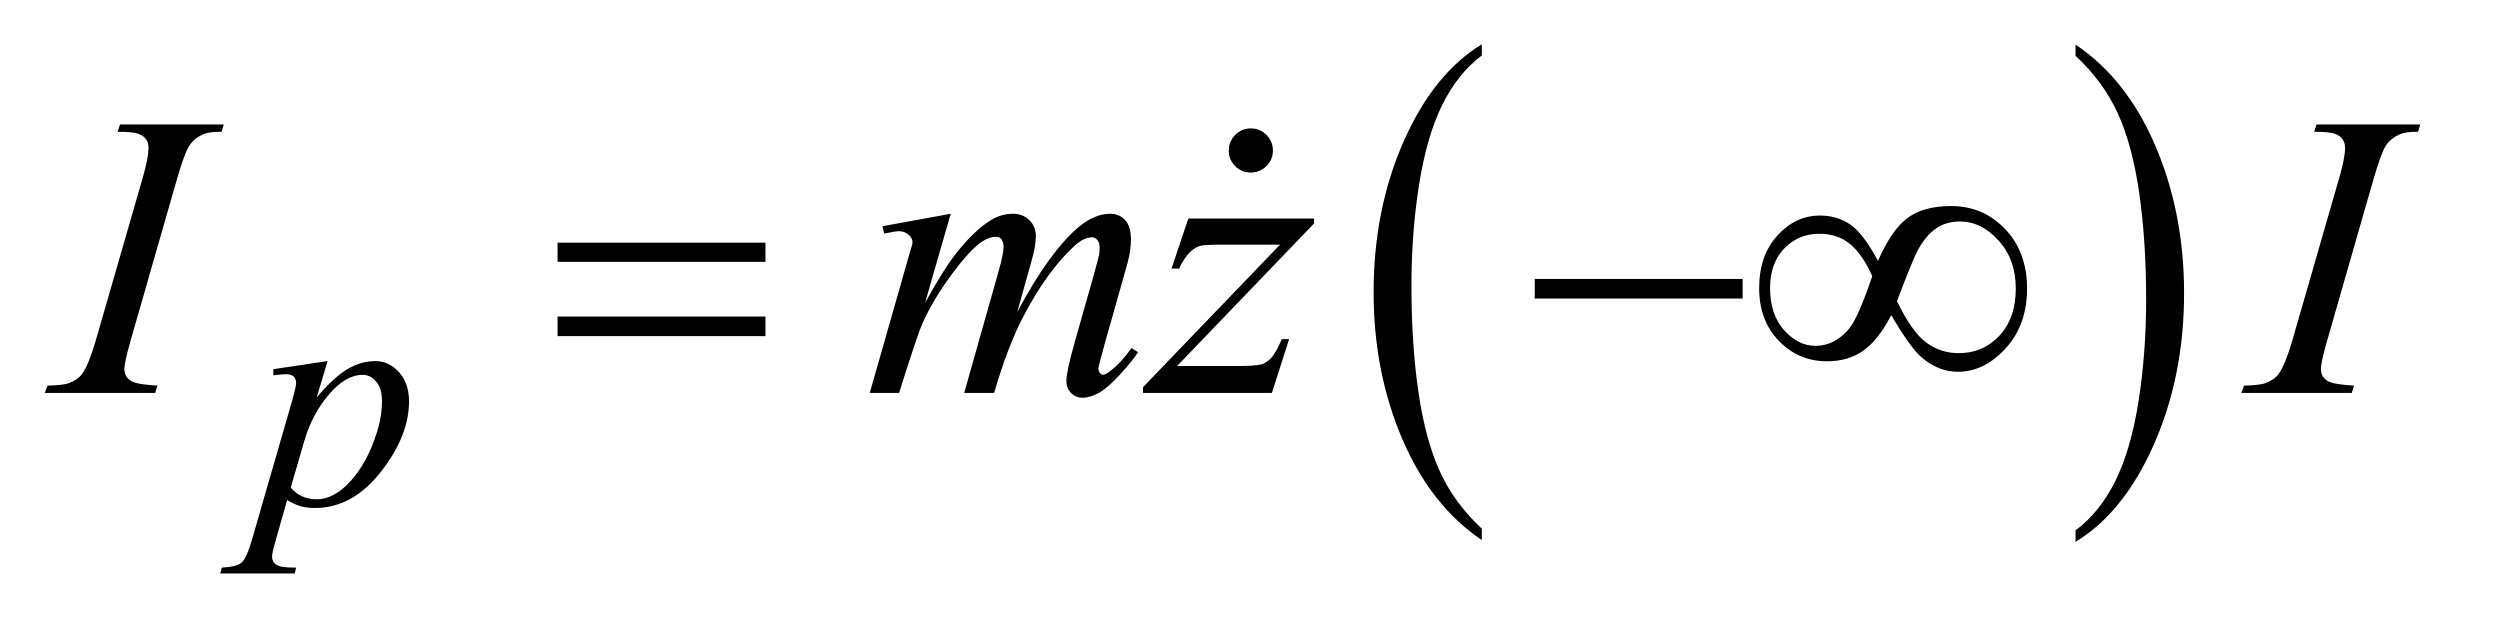
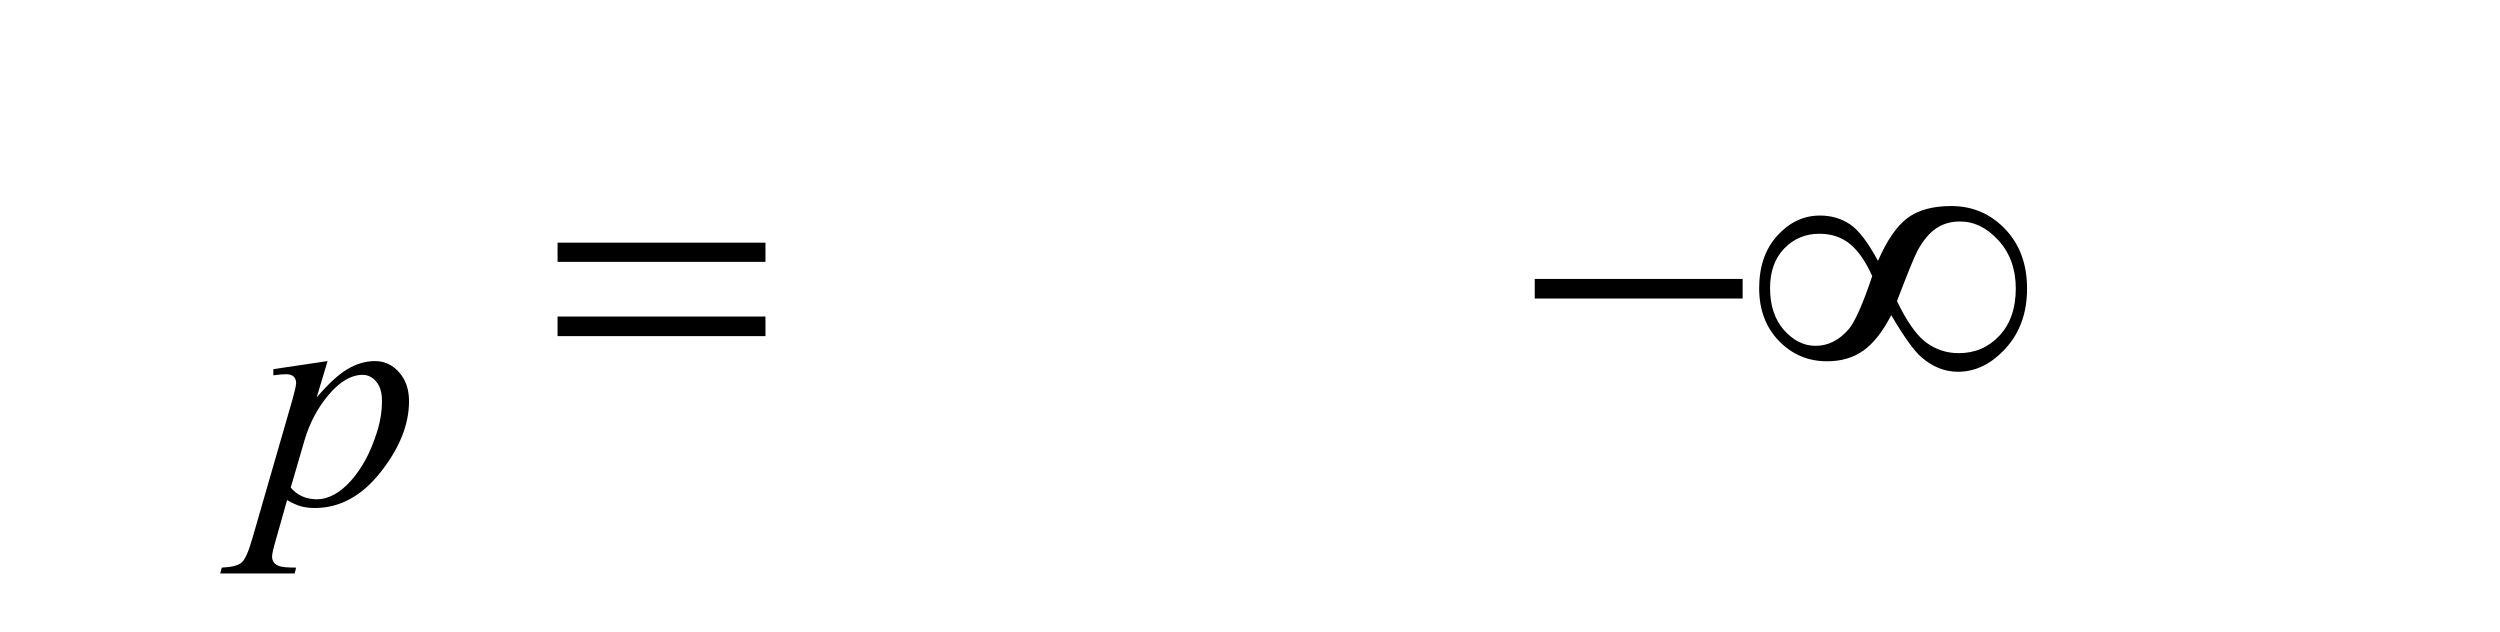
<svg xmlns="http://www.w3.org/2000/svg" stroke-dasharray="none" shape-rendering="auto" font-family="'Dialog'" text-rendering="auto" width="87" fill-opacity="1" color-interpolation="auto" color-rendering="auto" preserveAspectRatio="xMidYMid meet" font-size="12px" viewBox="0 0 87 22" fill="black" stroke="black" image-rendering="auto" stroke-miterlimit="10" stroke-linecap="square" stroke-linejoin="miter" font-style="normal" stroke-width="1" height="22" stroke-dashoffset="0" font-weight="normal" stroke-opacity="1">
  <defs id="genericDefs" />
  <g>
    <defs id="defs1">
      <clipPath clipPathUnits="userSpaceOnUse" id="clipPath1">
        <path d="M0.847 1.272 L55.654 1.272 L55.654 15.028 L0.847 15.028 L0.847 1.272 Z" />
      </clipPath>
      <clipPath clipPathUnits="userSpaceOnUse" id="clipPath2">
        <path d="M27.051 40.645 L27.051 480.136 L1778.074 480.136 L1778.074 40.645 Z" />
      </clipPath>
      <clipPath clipPathUnits="userSpaceOnUse" id="clipPath3">
        <path d="M0.847 1.272 L0.847 15.028 L55.654 15.028 L55.654 1.272 Z" />
      </clipPath>
      <clipPath clipPathUnits="userSpaceOnUse" id="clipPath4">
-         <path d="M-0 232.613 L-0 512 L1187.615 512 L1187.615 232.613 Z" />
-       </clipPath>
+         </clipPath>
    </defs>
    <g transform="scale(1.576,1.576) translate(-0.847,-1.272) matrix(0.031,0,0,0.031,0,0)">
-       <path d="M1082.812 417.594 L1082.812 425.734 Q1046.375 401.109 1026.055 353.461 Q1005.734 305.812 1005.734 249.172 Q1005.734 190.25 1027.102 141.844 Q1048.469 93.438 1082.812 72.594 L1082.812 80.547 Q1065.641 93.438 1054.609 115.789 Q1043.578 138.141 1038.133 172.531 Q1032.688 206.922 1032.688 244.234 Q1032.688 286.484 1037.711 320.586 Q1042.734 354.688 1053.07 377.141 Q1063.406 399.594 1082.812 417.594 Z" stroke="none" clip-path="url(#clipPath2)" />
-     </g>
+       </g>
    <g transform="matrix(0.049,0,0,0.049,-1.334,-2.005)">
-       <path d="M1501.281 80.547 L1501.281 72.594 Q1537.734 97.031 1558.055 144.68 Q1578.375 192.328 1578.375 248.984 Q1578.375 307.891 1557.008 356.398 Q1535.641 404.906 1501.281 425.734 L1501.281 417.594 Q1518.594 404.703 1529.633 382.352 Q1540.672 360 1546.047 325.711 Q1551.422 291.422 1551.422 253.906 Q1551.422 211.844 1546.461 177.648 Q1541.5 143.453 1531.102 121 Q1520.703 98.547 1501.281 80.547 Z" stroke="none" clip-path="url(#clipPath2)" />
-     </g>
+       </g>
    <g transform="matrix(0.049,0,0,0.049,-1.334,-2.005)">
      <path d="M259.875 297.359 L252.125 323.188 Q264.359 308.812 273.969 303.086 Q283.578 297.359 293.562 297.359 Q303.562 297.359 310.641 305.281 Q317.719 313.203 317.719 325.891 Q317.719 350.594 297.609 376.148 Q277.5 401.703 250.781 401.703 Q245.156 401.703 240.836 400.461 Q236.516 399.219 231.125 396.078 L222.922 425.062 Q220.453 433.594 220.453 436.172 Q220.453 438.641 221.742 440.383 Q223.031 442.125 225.953 443.078 Q228.875 444.031 237.531 444.031 L236.516 448.188 L183.625 448.188 L184.734 444.031 Q195.188 443.578 198.836 440.438 Q202.484 437.297 206.531 423.031 L234.938 324.656 Q237.531 315.328 237.531 313.094 Q237.531 310.047 235.789 308.367 Q234.047 306.688 230.453 306.688 Q227.188 306.688 221.359 307.469 L221.359 303.094 L259.875 297.359 ZM233.703 387.203 Q240.672 395.516 252.469 395.516 Q258.297 395.516 264.367 392.258 Q270.438 389 276.219 382.602 Q282 376.203 286.602 367.836 Q291.203 359.469 294.852 348.125 Q298.5 336.781 298.5 325.672 Q298.5 316.688 294.406 311.914 Q290.312 307.141 284.812 307.141 Q272.672 307.141 260.828 321.062 Q248.984 334.984 243.484 353.625 L233.703 387.203 Z" stroke="none" clip-path="url(#clipPath2)" />
    </g>
    <g transform="matrix(0.049,0,0,0.049,-1.334,-2.005)">
-       <path d="M139.016 314.797 L137.469 320 L59 320 L60.969 314.797 Q72.781 314.516 76.578 312.828 Q82.766 310.438 85.719 306.219 Q90.359 299.609 95.281 282.594 L128.469 167.562 Q132.688 153.219 132.688 145.906 Q132.688 142.25 130.859 139.719 Q129.031 137.188 125.305 135.852 Q121.578 134.516 110.75 134.516 L112.438 129.312 L186.125 129.312 L184.578 134.516 Q175.578 134.375 171.219 136.484 Q164.891 139.297 161.586 144.5 Q158.281 149.703 153.078 167.562 L120.031 282.594 Q115.531 298.484 115.531 302.844 Q115.531 306.359 117.289 308.82 Q119.047 311.281 122.914 312.617 Q126.781 313.953 139.016 314.797 ZM702.438 192.734 L684.156 256.156 Q696.391 233.797 704.969 222.547 Q718.328 205.109 730.984 197.234 Q738.438 192.734 746.594 192.734 Q753.625 192.734 758.266 197.234 Q762.906 201.734 762.906 208.766 Q762.906 215.656 759.672 226.766 L749.688 262.484 Q772.609 219.594 793.141 202.297 Q804.531 192.734 815.641 192.734 Q822.109 192.734 826.258 197.164 Q830.406 201.594 830.406 210.875 Q830.406 219.031 827.875 228.172 L812.406 282.875 Q807.344 300.734 807.344 302.703 Q807.344 304.672 808.609 306.078 Q809.453 307.062 810.859 307.062 Q812.266 307.062 815.781 304.391 Q823.797 298.203 830.828 288.078 L835.469 291.031 Q831.953 296.656 823.023 306.5 Q814.094 316.344 807.766 319.859 Q801.438 323.375 796.094 323.375 Q791.172 323.375 787.867 320 Q784.562 316.625 784.562 311.703 Q784.562 304.953 790.328 284.562 L803.125 239.422 Q807.484 223.812 807.766 222.125 Q808.188 219.453 808.188 216.922 Q808.188 213.406 806.641 211.438 Q804.953 209.469 802.844 209.469 Q796.938 209.469 790.328 215.516 Q770.922 233.375 754.047 265.578 Q742.938 286.812 733.234 320 L712 320 L736.047 234.922 Q739.984 221.141 739.984 216.5 Q739.984 212.703 738.438 210.875 Q736.891 209.047 734.641 209.047 Q730 209.047 724.797 212.422 Q716.359 217.906 703.07 235.906 Q689.781 253.906 682.469 270.359 Q678.953 278.094 665.734 320 L644.922 320 L670.938 228.875 L674.312 217.062 Q675.297 214.391 675.297 213.125 Q675.297 210.031 672.484 207.57 Q669.672 205.109 665.312 205.109 Q663.484 205.109 655.188 206.797 L653.922 201.594 L702.438 192.734 ZM871.188 196.109 L960.484 196.109 L960.484 199.625 L863.172 300.875 L904.375 300.875 Q919 300.875 922.938 299.75 Q926.875 298.625 930.18 294.969 Q933.484 291.312 937.562 281.75 L942.766 281.75 L930.531 320 L838.984 320 L838.984 315.922 L936.297 214.672 L895.797 214.672 Q883 214.672 880.328 215.375 Q876.391 216.219 872.523 219.805 Q868.656 223.391 864.578 231.688 L859.234 231.688 L871.188 196.109 ZM1699.016 314.797 L1697.469 320 L1619 320 L1620.969 314.797 Q1632.781 314.516 1636.578 312.828 Q1642.766 310.438 1645.719 306.219 Q1650.359 299.609 1655.281 282.594 L1688.469 167.562 Q1692.688 153.219 1692.688 145.906 Q1692.688 142.25 1690.859 139.719 Q1689.031 137.188 1685.305 135.852 Q1681.578 134.516 1670.75 134.516 L1672.438 129.312 L1746.125 129.312 L1744.578 134.516 Q1735.578 134.375 1731.219 136.484 Q1724.891 139.297 1721.586 144.5 Q1718.281 149.703 1713.078 167.562 L1680.031 282.594 Q1675.531 298.484 1675.531 302.844 Q1675.531 306.359 1677.289 308.82 Q1679.047 311.281 1682.914 312.617 Q1686.781 313.953 1699.016 314.797 Z" stroke="none" clip-path="url(#clipPath2)" />
-     </g>
+       </g>
    <g transform="matrix(0.049,0,0,0.049,-1.334,-2.005)">
      <path d="M423.203 213.266 L570.859 213.266 L570.859 226.906 L423.203 226.906 L423.203 213.266 ZM423.203 265.719 L570.859 265.719 L570.859 279.641 L423.203 279.641 L423.203 265.719 ZM1117.203 239 L1264.859 239 L1264.859 252.922 L1117.203 252.922 L1117.203 239 ZM1360.969 226.203 Q1370.531 204.266 1381.922 195.758 Q1393.312 187.25 1413 187.25 Q1435.641 187.25 1451.25 203.562 Q1466.859 219.875 1466.859 245.891 Q1466.859 271.625 1451.672 288.289 Q1436.484 304.953 1417.781 304.953 Q1403.859 304.953 1391.906 294.688 Q1384.031 287.938 1370.391 264.734 Q1361.391 282.172 1350.703 289.836 Q1340.016 297.5 1324.828 297.5 Q1304.578 297.5 1290.586 283.016 Q1276.594 268.531 1276.594 245.609 Q1276.594 222.406 1289.531 208.203 Q1302.469 194 1319.766 194 Q1331.859 194 1341.141 200.258 Q1350.422 206.516 1360.969 226.203 ZM1374.469 254.75 Q1385.016 276.688 1395.281 284.211 Q1405.547 291.734 1418.344 291.734 Q1435.641 291.734 1447.242 279.289 Q1458.844 266.844 1458.844 245.891 Q1458.844 225.219 1446.609 211.719 Q1434.375 198.219 1419.188 198.219 Q1409.484 198.219 1402.242 203.141 Q1395 208.062 1389.094 218.891 Q1385.719 225.219 1374.469 254.75 ZM1356.891 237.031 Q1350 221.562 1341.141 214.25 Q1332.281 206.938 1319.344 206.938 Q1304.438 206.938 1294.383 217.414 Q1284.328 227.891 1284.328 245.469 Q1284.328 264.172 1294.242 275.352 Q1304.156 286.531 1316.672 286.531 Q1330.031 286.531 1340.297 274.578 Q1346.906 266.703 1356.891 237.031 Z" stroke="none" clip-path="url(#clipPath2)" />
    </g>
    <g transform="matrix(0.049,0,0,0.049,27.975,-11.436)">
      <path d="M317.359 324.578 C321.766 324.578 325.492 326.125 328.539 329.219 C331.586 332.312 333.109 336.016 333.109 340.328 C333.109 344.641 331.562 348.32 328.469 351.367 C325.375 354.414 321.672 355.938 317.359 355.938 C313.047 355.938 309.367 354.414 306.32 351.367 C303.273 348.32 301.75 344.641 301.75 340.328 C301.75 336.016 303.273 332.312 306.32 329.219 C309.367 326.125 313.047 324.578 317.359 324.578 Z" stroke="none" clip-path="url(#clipPath4)" />
    </g>
  </g>
</svg>